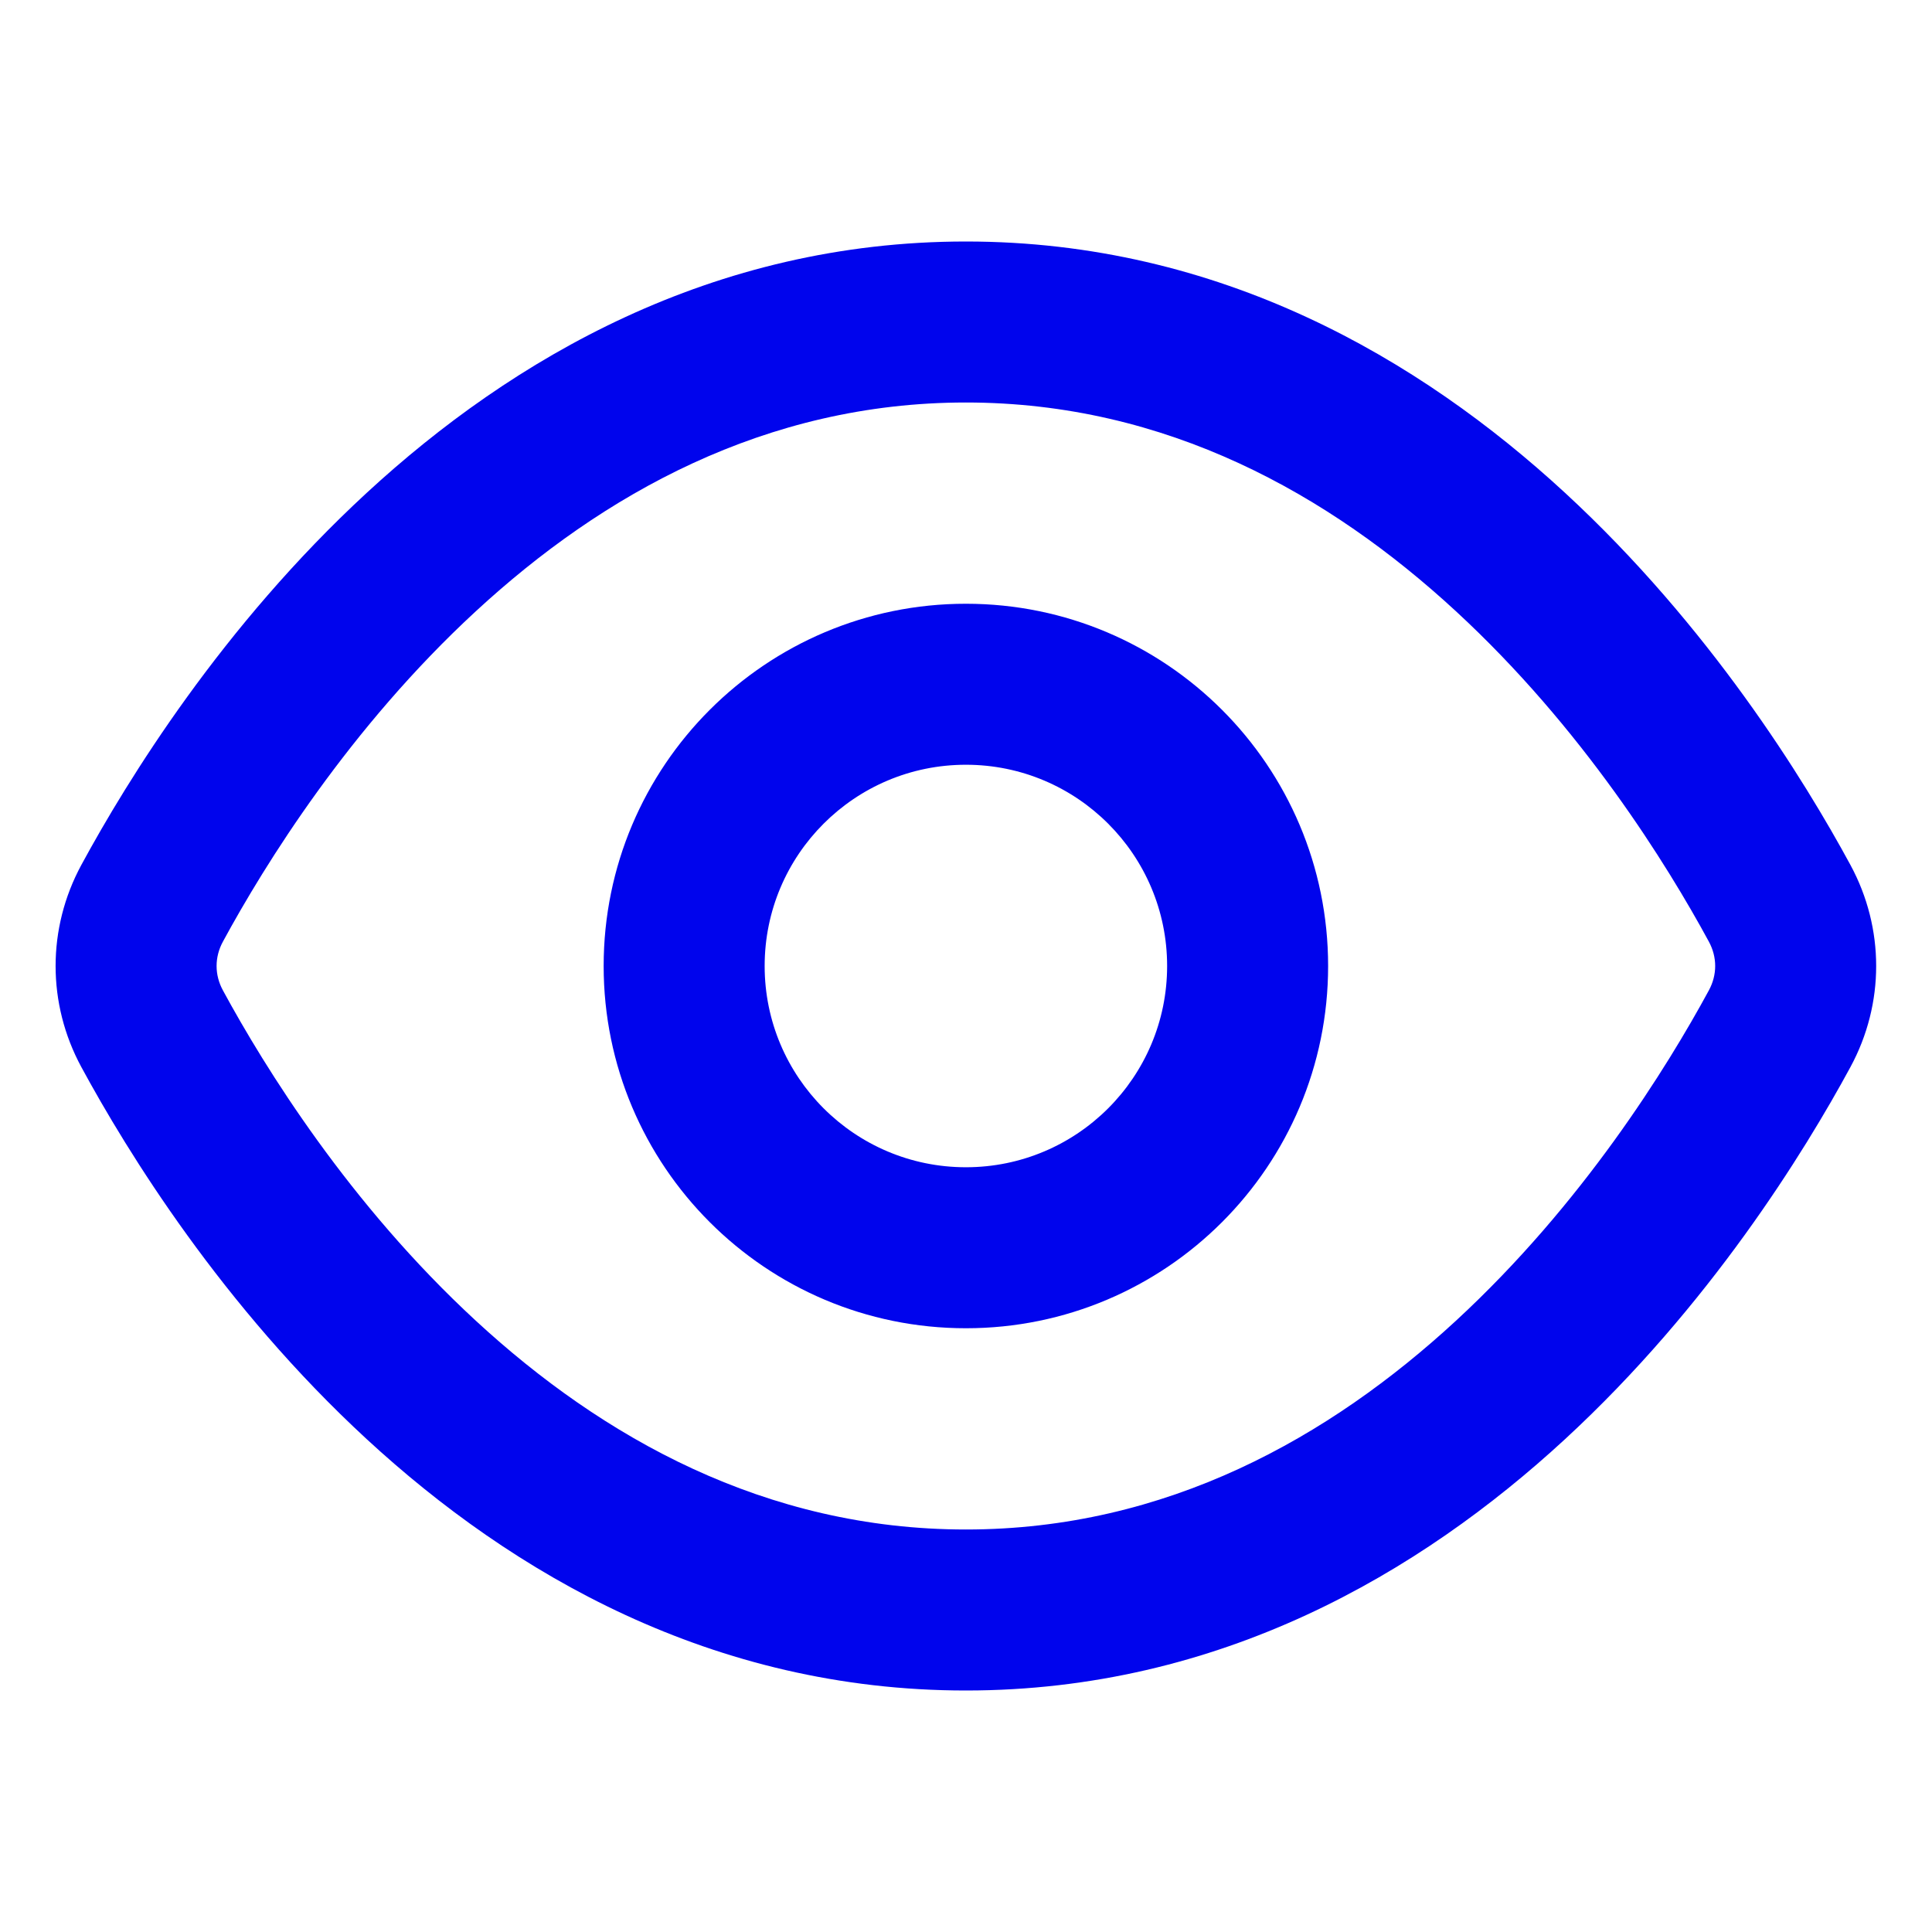
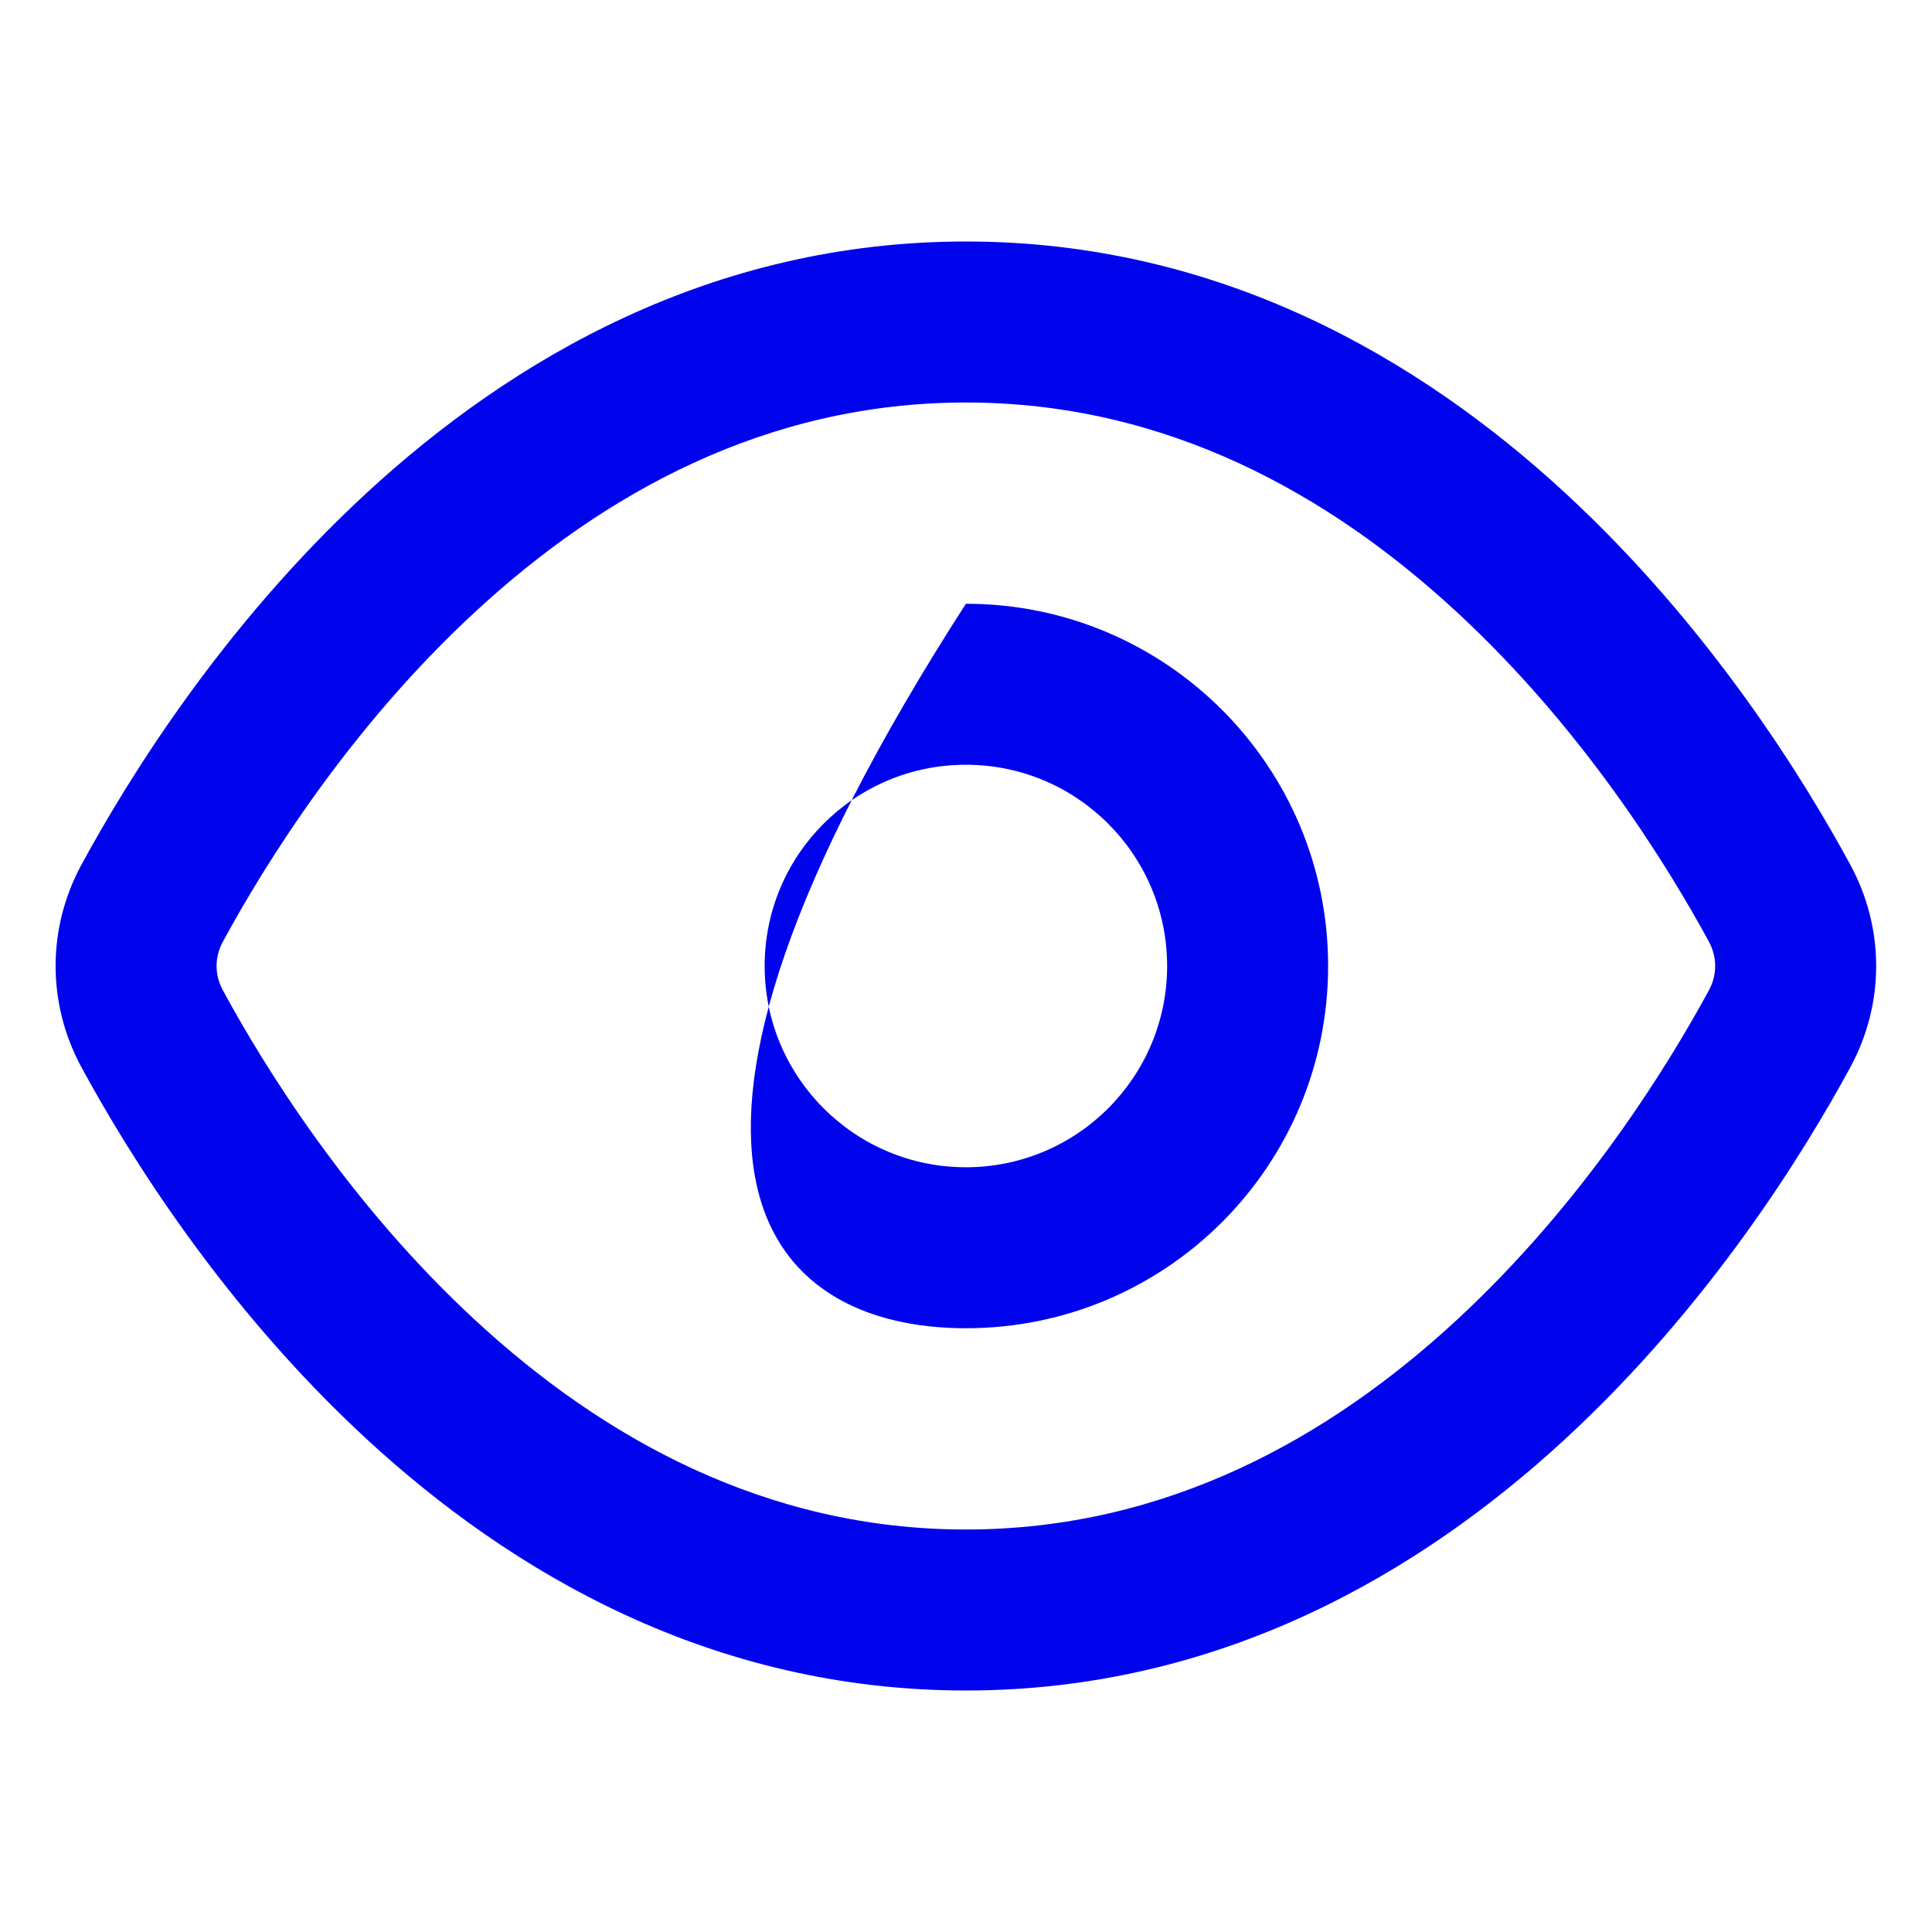
<svg xmlns="http://www.w3.org/2000/svg" width="60" height="60" viewBox="0 0 60 60" fill="none">
-   <path fill-rule="evenodd" clip-rule="evenodd" d="M6.923 29.243C8.218 26.854 10.851 22.603 14.783 18.978C18.701 15.364 23.761 12.5 29.997 12.5C36.232 12.5 41.292 15.364 45.21 18.978C49.142 22.603 51.775 26.854 53.07 29.243C53.332 29.725 53.332 30.275 53.07 30.757C51.775 33.146 49.142 37.397 45.21 41.022C41.292 44.636 36.232 47.5 29.997 47.5C23.761 47.5 18.701 44.636 14.783 41.022C10.851 37.397 8.218 33.146 6.923 30.757C6.661 30.275 6.661 29.725 6.923 29.243ZM29.997 7.5C22.111 7.5 15.898 11.148 11.393 15.302C6.9 19.445 3.958 24.22 2.527 26.86C1.46 28.829 1.46 31.171 2.527 33.14C3.958 35.78 6.9 40.555 11.393 44.698C15.898 48.852 22.111 52.5 29.997 52.5C37.882 52.5 44.095 48.852 48.6 44.698C53.093 40.555 56.035 35.78 57.466 33.14C58.533 31.171 58.533 28.829 57.466 26.86C56.035 24.22 53.093 19.445 48.6 15.302C44.095 11.148 37.882 7.5 29.997 7.5ZM23.747 30C23.747 26.548 26.545 23.75 29.997 23.75C33.448 23.75 36.246 26.548 36.246 30C36.246 33.452 33.448 36.25 29.997 36.25C26.545 36.25 23.747 33.452 23.747 30ZM29.997 18.75C23.783 18.75 18.747 23.787 18.747 30C18.747 36.213 23.783 41.25 29.997 41.25C36.21 41.25 41.246 36.213 41.246 30C41.246 23.787 36.21 18.75 29.997 18.75Z" fill="#0004ED" />
+   <path fill-rule="evenodd" clip-rule="evenodd" d="M6.923 29.243C8.218 26.854 10.851 22.603 14.783 18.978C18.701 15.364 23.761 12.5 29.997 12.5C36.232 12.5 41.292 15.364 45.21 18.978C49.142 22.603 51.775 26.854 53.07 29.243C53.332 29.725 53.332 30.275 53.07 30.757C51.775 33.146 49.142 37.397 45.21 41.022C41.292 44.636 36.232 47.5 29.997 47.5C23.761 47.5 18.701 44.636 14.783 41.022C10.851 37.397 8.218 33.146 6.923 30.757C6.661 30.275 6.661 29.725 6.923 29.243ZM29.997 7.5C22.111 7.5 15.898 11.148 11.393 15.302C6.9 19.445 3.958 24.22 2.527 26.86C1.46 28.829 1.46 31.171 2.527 33.14C3.958 35.78 6.9 40.555 11.393 44.698C15.898 48.852 22.111 52.5 29.997 52.5C37.882 52.5 44.095 48.852 48.6 44.698C53.093 40.555 56.035 35.78 57.466 33.14C58.533 31.171 58.533 28.829 57.466 26.86C56.035 24.22 53.093 19.445 48.6 15.302C44.095 11.148 37.882 7.5 29.997 7.5ZM23.747 30C23.747 26.548 26.545 23.75 29.997 23.75C33.448 23.75 36.246 26.548 36.246 30C36.246 33.452 33.448 36.25 29.997 36.25C26.545 36.25 23.747 33.452 23.747 30ZM29.997 18.75C18.747 36.213 23.783 41.25 29.997 41.25C36.21 41.25 41.246 36.213 41.246 30C41.246 23.787 36.21 18.75 29.997 18.75Z" fill="#0004ED" />
</svg>